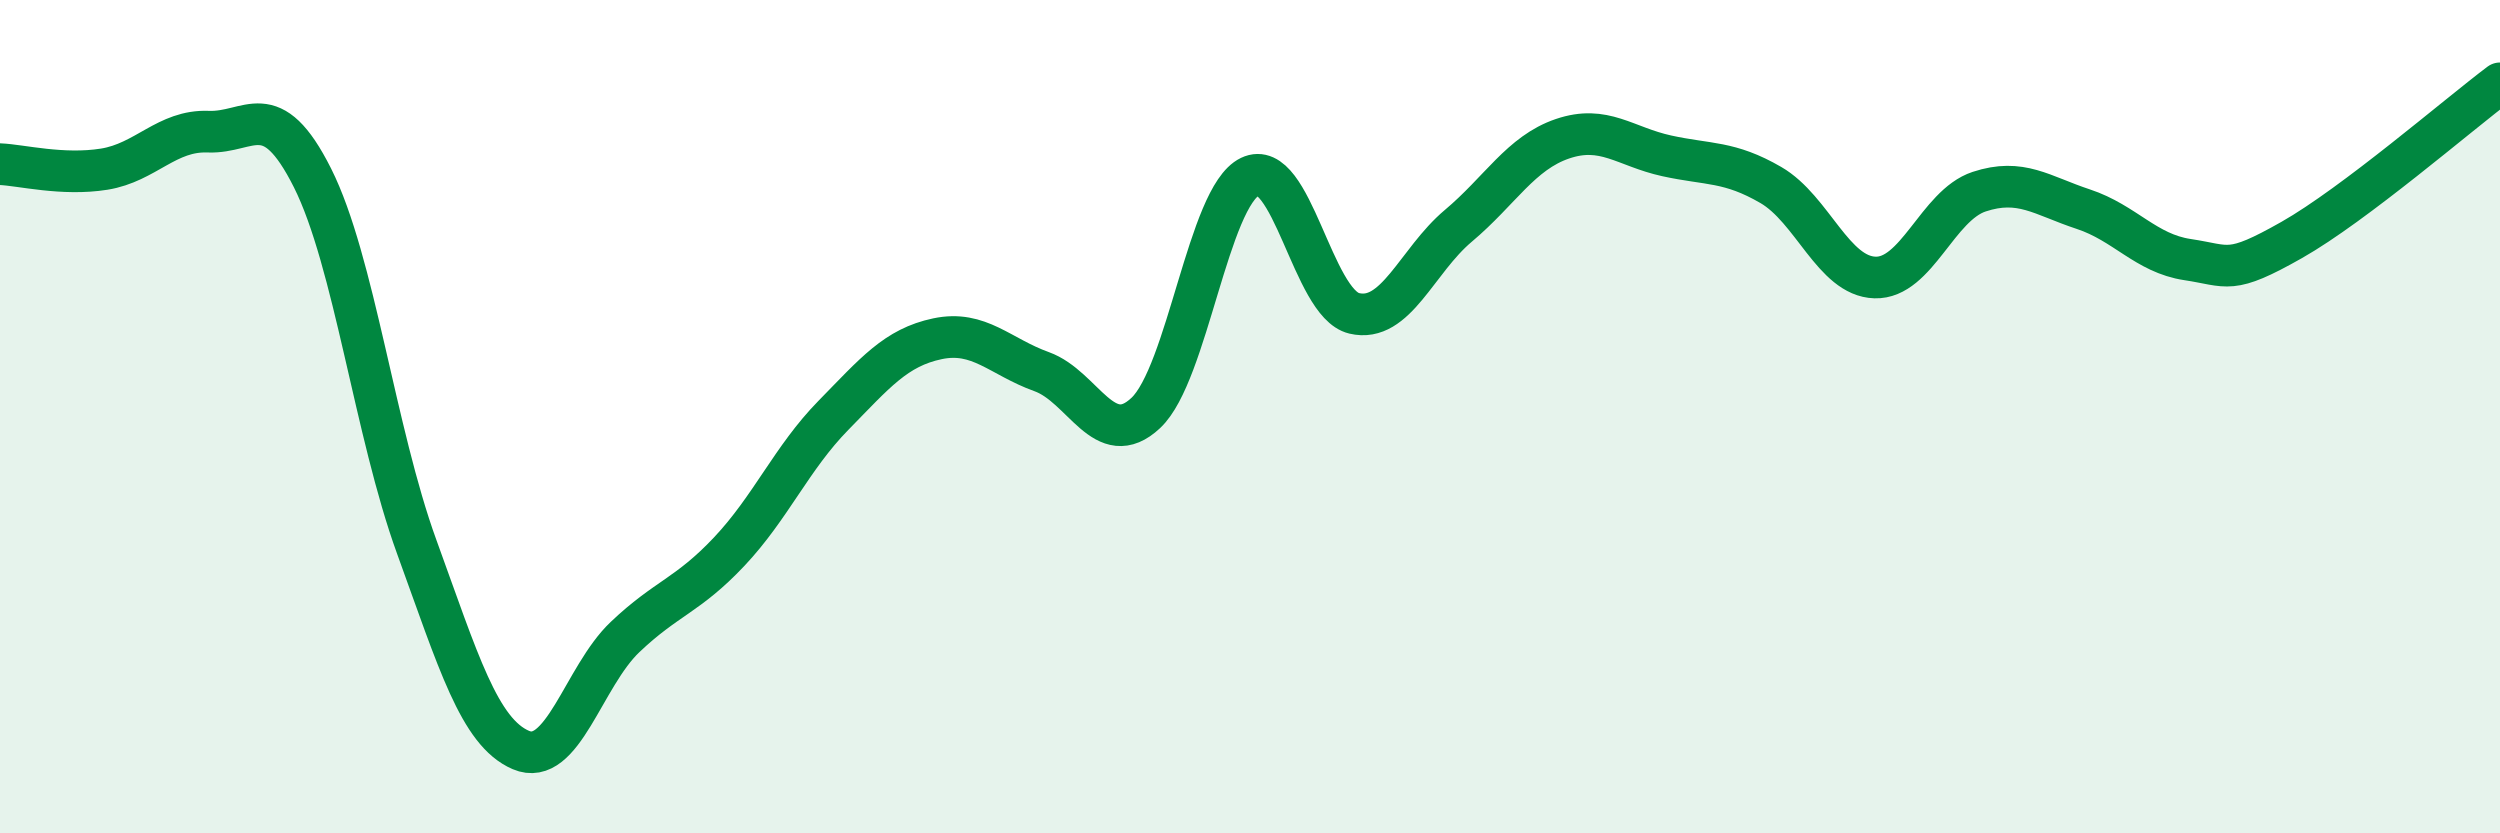
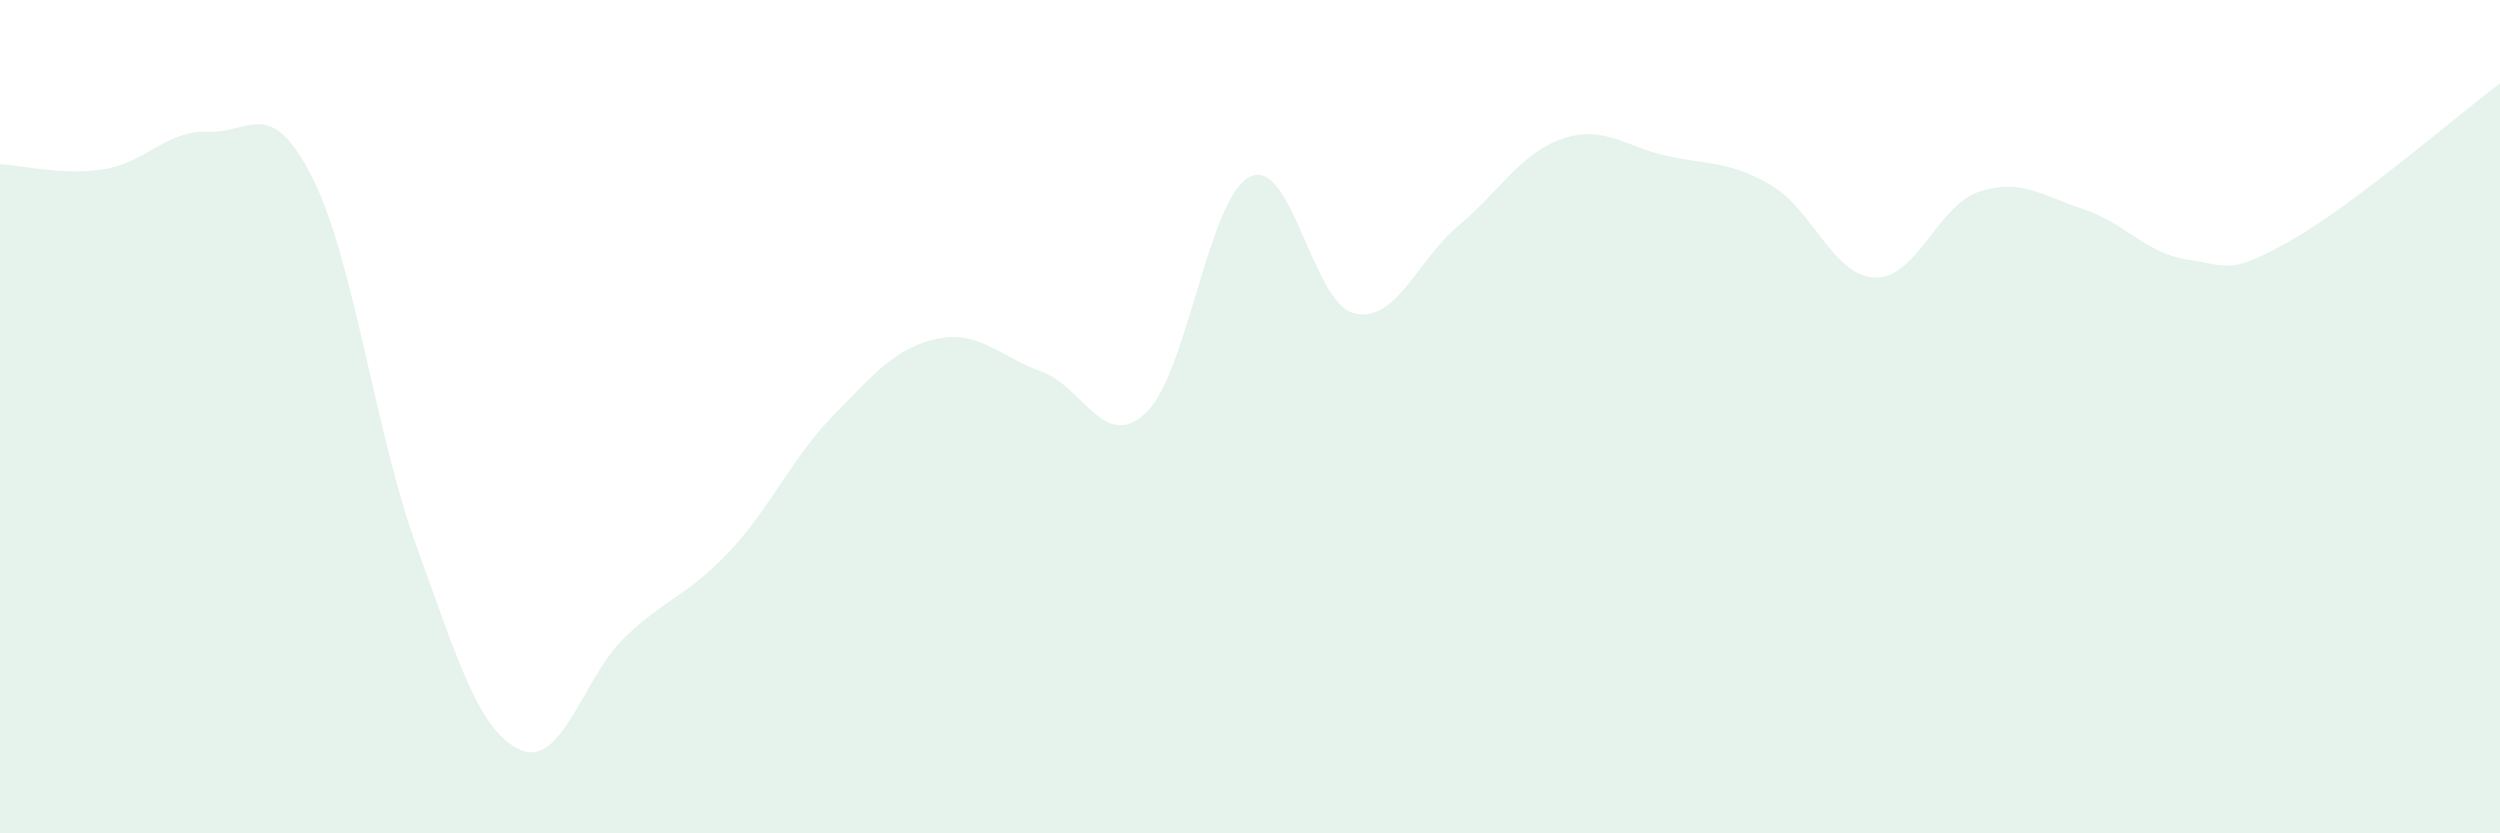
<svg xmlns="http://www.w3.org/2000/svg" width="60" height="20" viewBox="0 0 60 20">
  <path d="M 0,3.94 C 0.5,3.96 1.5,4.22 2.5,4.06 C 3.5,3.9 4,3.12 5,3.16 C 6,3.2 6.5,2.28 7.5,4.27 C 8.5,6.26 9,10.37 10,13.12 C 11,15.87 11.5,17.57 12.5,18 C 13.5,18.43 14,16.24 15,15.29 C 16,14.34 16.5,14.3 17.5,13.24 C 18.5,12.18 19,10.99 20,9.97 C 21,8.95 21.5,8.34 22.5,8.13 C 23.5,7.92 24,8.56 25,8.92 C 26,9.28 26.5,10.85 27.5,9.91 C 28.5,8.97 29,4.72 30,4.24 C 31,3.76 31.5,7.28 32.5,7.52 C 33.5,7.76 34,6.26 35,5.42 C 36,4.58 36.5,3.67 37.5,3.33 C 38.5,2.99 39,3.52 40,3.74 C 41,3.96 41.5,3.86 42.5,4.44 C 43.5,5.02 44,6.63 45,6.66 C 46,6.69 46.5,4.93 47.5,4.6 C 48.5,4.27 49,4.69 50,5.02 C 51,5.35 51.5,6.08 52.5,6.23 C 53.5,6.38 53.5,6.61 55,5.76 C 56.5,4.91 59,2.75 60,2L60 20L0 20Z" fill="#008740" opacity="0.1" stroke-linecap="round" stroke-linejoin="round" />
-   <path d="M 0,3.94 C 0.5,3.96 1.5,4.22 2.5,4.06 C 3.5,3.9 4,3.12 5,3.16 C 6,3.2 6.5,2.28 7.5,4.27 C 8.5,6.26 9,10.37 10,13.12 C 11,15.87 11.5,17.57 12.5,18 C 13.5,18.43 14,16.24 15,15.29 C 16,14.34 16.5,14.3 17.5,13.24 C 18.5,12.18 19,10.99 20,9.97 C 21,8.95 21.5,8.34 22.5,8.13 C 23.5,7.92 24,8.56 25,8.92 C 26,9.28 26.5,10.85 27.5,9.91 C 28.5,8.97 29,4.72 30,4.24 C 31,3.76 31.5,7.28 32.5,7.52 C 33.5,7.76 34,6.26 35,5.42 C 36,4.58 36.5,3.67 37.5,3.33 C 38.5,2.99 39,3.52 40,3.74 C 41,3.96 41.5,3.86 42.5,4.44 C 43.5,5.02 44,6.63 45,6.66 C 46,6.69 46.5,4.93 47.5,4.6 C 48.5,4.27 49,4.69 50,5.02 C 51,5.35 51.5,6.08 52.5,6.23 C 53.5,6.38 53.5,6.61 55,5.76 C 56.5,4.91 59,2.75 60,2" stroke="#008740" stroke-width="1" fill="none" stroke-linecap="round" stroke-linejoin="round" />
</svg>